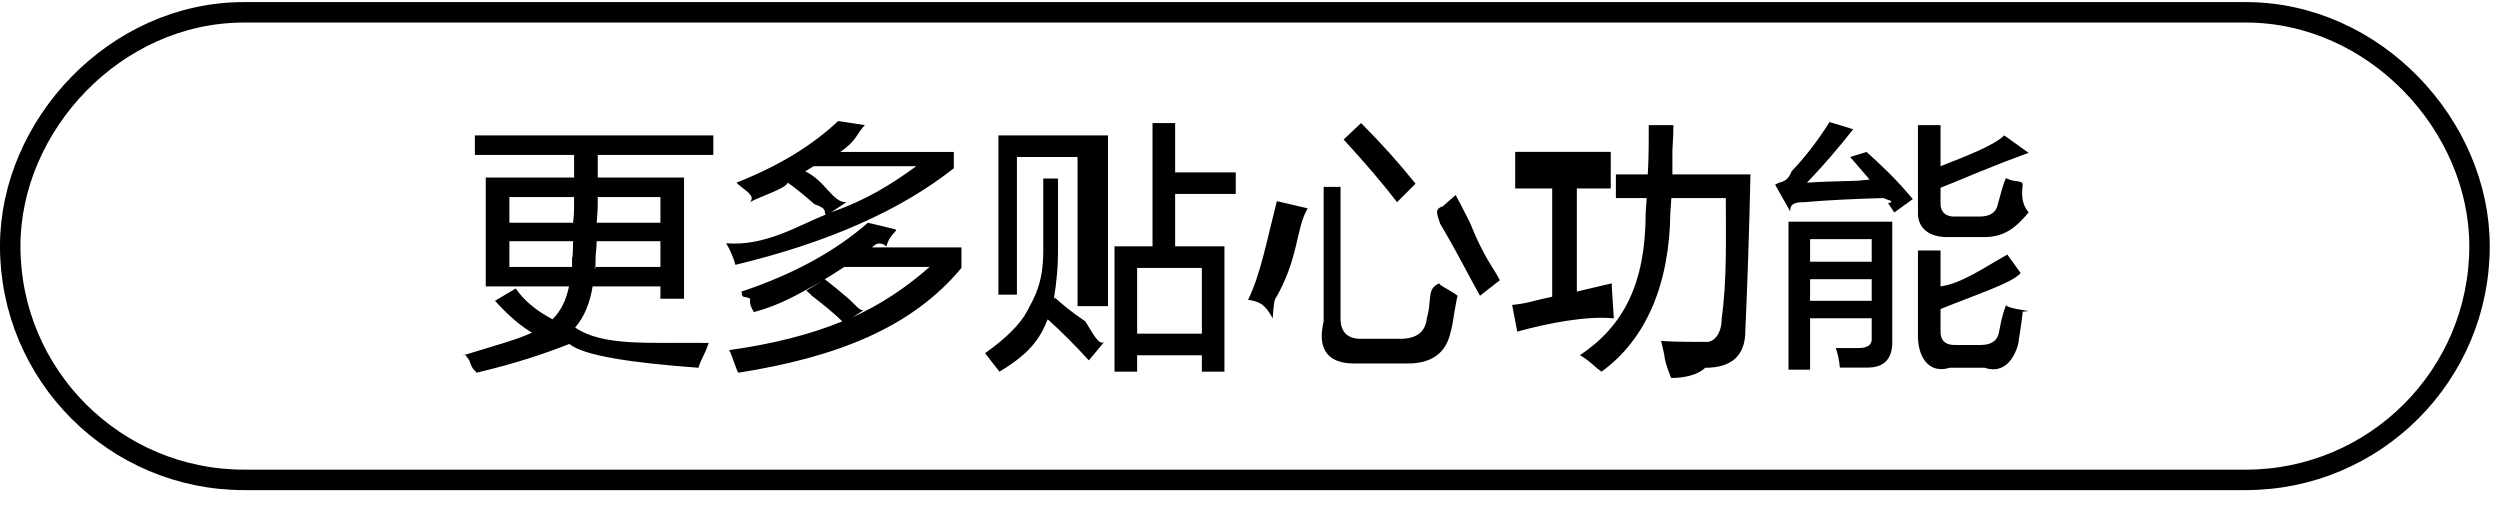
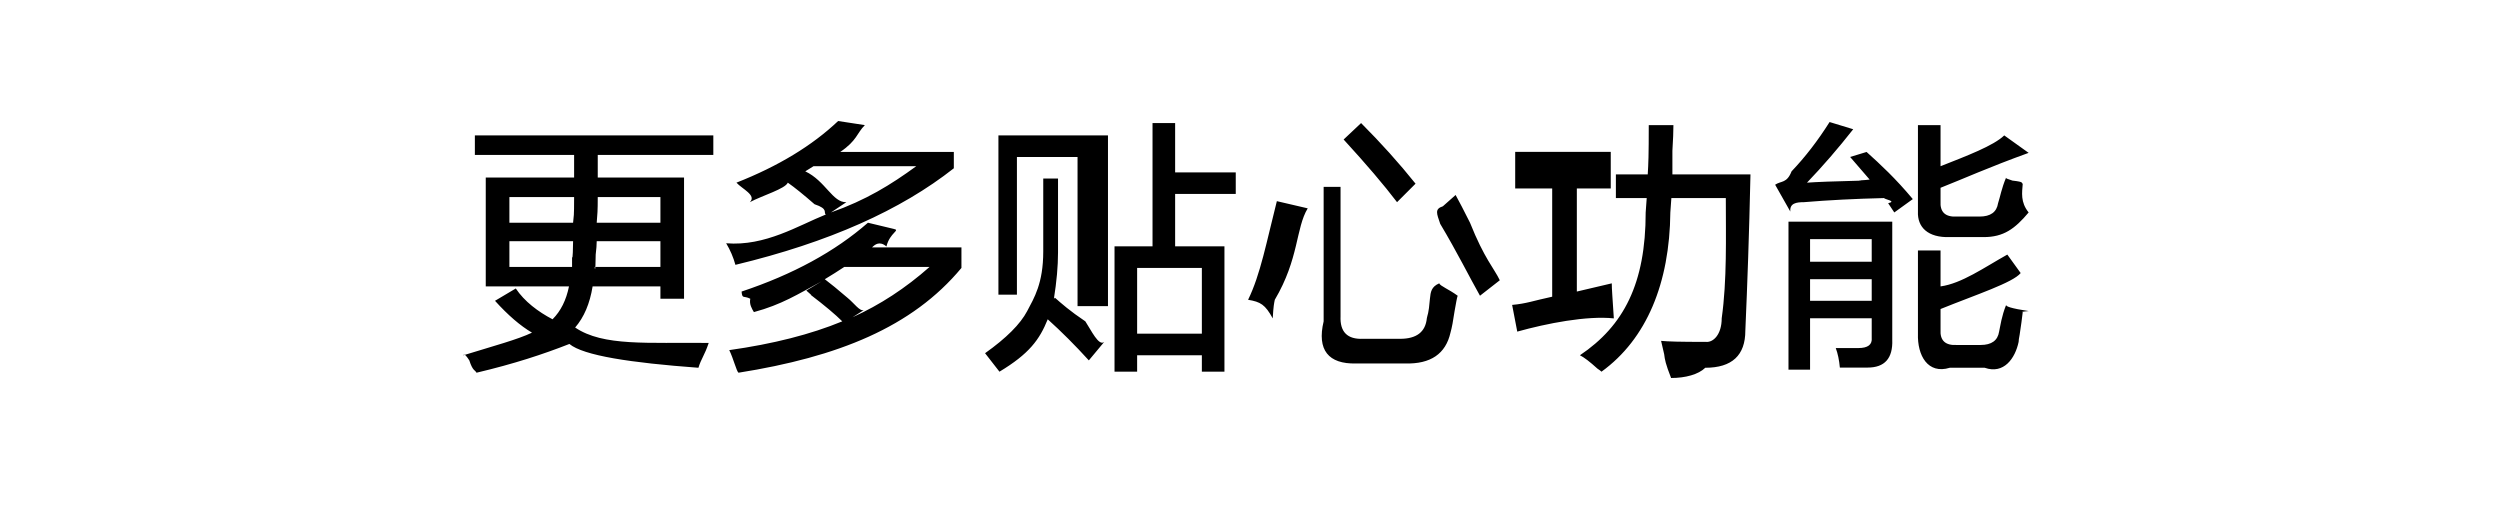
<svg xmlns="http://www.w3.org/2000/svg" width="171.1px" height="35.1px">
-   <path fill-rule="evenodd" stroke="rgb(0, 0, 0)" stroke-width="1.4px" stroke-linecap="butt" stroke-linejoin="miter" fill="none" d="M16.699,0.843 L153.699,0.843 C162.536,0.843 169.699,8.6 169.699,16.843 C169.699,25.680 162.536,32.843 153.699,32.843 L16.699,32.843 C7.863,32.843 0.699,25.680 0.699,16.843 C0.699,8.6 7.863,0.843 16.699,0.843 Z" />
  <path fill-rule="evenodd" fill="rgb(0, 0, 0)" d="M133.936,14.821 L135.483,14.821 C136.232,14.821 136.654,14.517 136.748,13.907 C136.889,13.485 136.982,12.900 137.30,12.149 C137.216,12.197 137.451,12.267 137.733,12.360 C138.60,12.455 138.295,12.525 138.436,12.571 C138.389,13.181 138.271,13.837 138.84,14.540 C137.896,15.665 137.123,16.227 135.764,16.227 L133.443,16.227 C131.943,16.275 131.216,15.549 131.264,14.48 L131.264,8.563 L132.811,8.563 L132.811,11.376 C134.592,10.673 136.45,9.970 137.170,9.267 L138.84,10.462 C136.115,11.446 134.358,12.244 132.811,12.852 L132.811,13.767 C132.763,14.517 133.138,14.868 133.936,14.821 ZM129.225,13.907 C129.84,13.767 128.989,13.650 128.943,13.556 C126.975,13.603 125.146,13.696 123.459,13.837 C122.942,13.837 122.474,13.907 122.53,14.48 L121.490,12.642 C121.912,12.360 122.287,12.56 122.615,11.727 C123.552,10.743 124.419,9.618 125.217,8.352 L126.834,8.845 C125.802,10.158 124.748,11.376 123.670,12.501 C124.326,12.455 125.451,12.408 127.45,12.360 C126.764,12.360 127.68,12.337 127.959,12.290 L126.623,10.743 L127.748,10.40 C128.685,11.24 129.740,12.220 130.912,13.626 L129.646,14.540 C129.552,14.399 129.411,14.188 129.225,13.907 ZM119.802,11.938 C119.708,16.17 119.592,19.392 119.451,22.63 C119.451,24.32 118.537,25.17 116.709,25.17 C116.240,25.63 115.349,25.87 114.37,25.87 C113.989,24.899 113.942,24.618 113.896,24.243 C113.802,23.821 113.731,23.516 113.685,23.329 C114.153,23.375 114.951,23.399 116.76,23.399 C117.247,23.446 117.834,22.907 117.834,21.782 C118.20,19.17 118.115,16.275 118.115,13.556 L114.388,13.556 L114.318,14.540 C114.271,19.368 112.701,23.2 109.607,25.438 C109.560,25.391 109.466,25.321 109.326,25.227 C108.809,24.758 108.412,24.454 108.130,24.313 C111.130,22.299 112.630,19.40 112.630,14.540 L112.701,13.556 L110.591,13.556 L110.591,11.938 L112.771,11.938 C112.817,11.189 112.841,10.64 112.841,8.563 L114.529,8.563 C114.529,8.985 114.505,9.572 114.459,10.321 C114.459,11.72 114.459,11.611 114.459,11.938 L119.802,11.938 ZM103.490,20.868 C104.5,20.775 104.919,20.587 106.232,20.306 L106.232,12.9 L103.700,12.9 L103.700,10.392 L110.240,10.392 L110.240,12.9 L107.919,12.9 L107.919,19.954 L110.310,19.392 C110.310,19.767 110.356,20.330 110.451,21.79 C108.60,21.595 105.856,22.134 103.841,22.696 L103.490,20.868 ZM98.568,15.32 C98.332,14.610 98.169,14.306 98.75,14.118 L99.622,13.345 C99.856,13.767 100.185,14.399 100.607,15.243 C101.591,17.71 102.270,18.384 102.646,19.181 L101.29,20.24 C100.559,18.947 99.739,17.282 98.568,15.32 ZM99.552,21.290 C99.457,21.947 99.364,22.439 99.271,22.767 C98.942,24.219 97.911,24.922 96.177,24.876 L92.802,24.876 C90.926,24.922 90.12,23.962 90.59,21.993 L90.59,12.79 L91.747,12.79 L91.747,21.642 C91.700,22.720 92.215,23.236 93.294,23.188 L95.825,23.188 C96.950,23.188 97.559,22.720 97.653,21.782 C97.700,21.501 97.770,21.56 97.864,20.446 C97.911,19.978 97.958,19.627 98.5,19.392 C98.568,19.579 99.153,19.790 99.763,20.24 C99.716,20.353 99.645,20.775 99.552,21.290 ZM91.958,9.548 L93.153,8.423 C94.512,9.783 95.755,11.165 96.880,12.571 L95.614,13.837 C94.723,12.666 93.505,11.235 91.958,9.548 ZM87.106,21.79 C86.590,20.845 86.27,20.657 85.419,20.517 C86.27,18.783 86.684,16.533 87.388,13.767 L89.5,14.259 C88.676,15.619 88.91,17.704 87.247,20.517 C87.200,20.752 87.152,20.938 87.106,21.79 ZM80.426,16.860 L83.801,16.860 L83.801,25.438 L82.255,25.438 L82.255,24.313 L77.825,24.313 L77.825,25.438 L76.278,25.438 L76.278,16.860 L78.879,16.860 L78.879,8.423 L80.426,8.423 L80.426,11.798 L84.575,11.798 L84.575,13.274 L80.426,13.274 L80.426,16.860 ZM77.825,18.337 L77.825,22.837 L82.255,22.837 L82.255,18.337 L77.825,18.337 ZM71.707,21.852 C71.145,23.25 70.43,24.219 68.403,25.438 L67.418,24.173 C68.871,23.142 69.832,22.181 70.301,21.290 C70.769,20.400 71.4,19.40 71.4,17.212 L71.4,12.220 L72.411,12.220 L72.411,17.282 C72.411,18.220 72.316,19.275 72.129,20.446 L72.200,20.376 C72.622,20.752 73.230,21.290 74.28,21.993 C74.684,22.603 75.199,23.72 75.575,23.399 L74.520,24.665 C73.582,23.633 72.645,22.696 71.707,21.852 ZM73.747,10.743 L69.598,10.743 L69.598,20.165 L68.332,20.165 L68.332,9.267 L75.83,9.267 L75.83,20.95 L73.747,20.95 L73.747,10.743 ZM50.543,25.509 C50.402,25.40 50.191,24.524 49.910,23.962 C52.909,23.540 55.488,22.884 57.645,21.993 C57.175,21.525 56.449,20.915 55.465,20.165 C55.605,20.259 55.511,20.165 55.184,19.884 L56.238,19.251 C54.597,20.142 53.50,20.845 51.597,21.360 C51.457,21.126 51.269,20.822 51.35,20.446 C50.894,20.212 50.800,20.49 50.754,19.954 C54.269,18.783 57.152,17.212 59.402,15.243 L61.160,15.665 C61.66,15.759 60.902,15.900 60.668,16.87 C60.199,16.463 59.870,16.744 59.684,16.931 L65.801,16.931 L65.801,18.337 C62.426,22.40 57.339,24.430 50.543,25.509 ZM58.348,21.712 C60.222,20.868 61.980,19.720 63.621,18.267 L57.785,18.267 C57.363,18.548 56.917,18.829 56.449,19.110 C56.824,19.392 57.339,19.813 57.996,20.376 C58.464,20.752 58.840,21.33 59.121,21.220 L58.348,21.712 ZM49.699,16.649 C52.371,16.87 54.644,15.431 56.520,14.681 C56.332,14.540 56.73,14.306 55.746,13.977 C54.996,13.322 54.386,12.829 53.918,12.501 C53.74,12.923 52.206,13.369 51.316,13.837 C51.81,13.369 50.777,12.923 50.402,12.501 C53.261,11.376 55.581,9.970 57.363,8.282 L59.191,8.563 C58.629,9.126 58.66,9.618 57.504,10.40 L65.28,10.40 L65.28,11.517 C61.652,14.376 56.754,16.579 50.332,18.126 C50.191,17.611 49.980,17.118 49.699,16.649 ZM62.707,11.376 L55.676,11.376 L55.113,11.727 C56.50,12.384 56.988,13.88 57.926,13.837 L56.871,14.540 C59.27,13.696 60.972,12.642 62.707,11.376 ZM48.504,23.470 C48.222,24.32 47.987,24.547 47.801,25.17 C43.160,24.829 39.925,24.336 38.97,23.540 C37.18,24.243 35.190,24.899 32.613,25.509 C32.518,25.321 32.354,25.40 32.120,24.665 C31.933,24.384 31.792,24.173 31.699,24.32 C33.854,23.656 35.425,23.236 36.410,22.767 C35.612,22.299 34.768,21.571 33.878,20.587 L35.3,19.743 C35.893,20.634 36.831,21.337 37.816,21.852 C38.378,21.290 38.753,20.541 38.941,19.602 L33.245,19.602 L33.245,12.149 L39.292,12.149 L39.292,10.602 L32.50,10.602 L32.50,9.267 L48.82,9.267 L48.82,10.602 L40.910,10.602 C40.910,11.72 40.910,11.587 40.910,12.149 L46.816,12.149 L46.816,20.446 L45.199,20.446 L45.199,19.602 L40.558,19.602 C40.370,20.775 39.971,21.712 39.363,22.415 C41.284,23.72 44.331,23.422 48.504,23.470 ZM45.199,13.485 L40.910,13.485 C40.910,14.48 40.886,14.634 40.839,15.243 L45.199,15.243 L45.199,13.485 ZM45.199,18.267 L45.199,16.509 L40.839,16.509 C40.839,16.697 40.815,17.1 40.769,17.423 C40.769,17.799 40.745,18.80 40.699,18.267 L45.199,18.267 ZM34.863,18.267 L39.152,18.267 C39.152,18.126 39.152,17.892 39.152,17.563 C39.198,17.95 39.222,16.744 39.222,16.509 L34.863,16.509 L34.863,18.267 ZM34.863,13.485 L34.863,15.243 L39.222,15.243 C39.268,14.681 39.292,14.95 39.292,13.485 L34.863,13.485 ZM129.506,23.259 C129.552,24.524 128.989,25.157 127.818,25.157 C127.256,25.157 126.623,25.157 125.920,25.157 C125.873,24.641 125.779,24.196 125.639,23.821 C126.201,23.821 126.716,23.821 127.185,23.821 C127.841,23.821 128.146,23.586 128.100,23.118 L128.100,21.782 L123.881,21.782 L123.881,25.298 L122.404,25.298 L122.404,15.173 L129.506,15.173 L129.506,23.259 ZM128.100,16.368 L123.881,16.368 L123.881,17.915 L128.100,17.915 L128.100,16.368 ZM128.100,19.110 L123.881,19.110 L123.881,20.587 L128.100,20.587 L128.100,19.110 ZM132.811,19.602 C134.263,19.40 135.787,18.314 137.381,17.423 L138.295,18.688 C137.76,19.345 135.247,20.165 132.811,21.149 L132.811,22.556 C132.763,23.305 133.138,23.656 133.936,23.610 L135.553,23.610 C136.302,23.610 136.724,23.305 136.819,22.696 C136.912,22.274 136.982,21.666 137.30,20.868 C137.264,20.963 137.615,21.103 138.84,21.290 C138.271,21.337 138.389,21.360 138.436,21.360 C138.389,21.782 138.318,22.299 138.225,22.907 C138.178,23.142 138.155,23.305 138.155,23.399 C137.919,24.524 137.146,25.63 135.834,25.17 L133.443,25.17 C131.943,25.63 131.216,24.336 131.264,22.837 L131.264,17.142 L132.811,17.142 L132.811,19.602 Z" />
</svg>